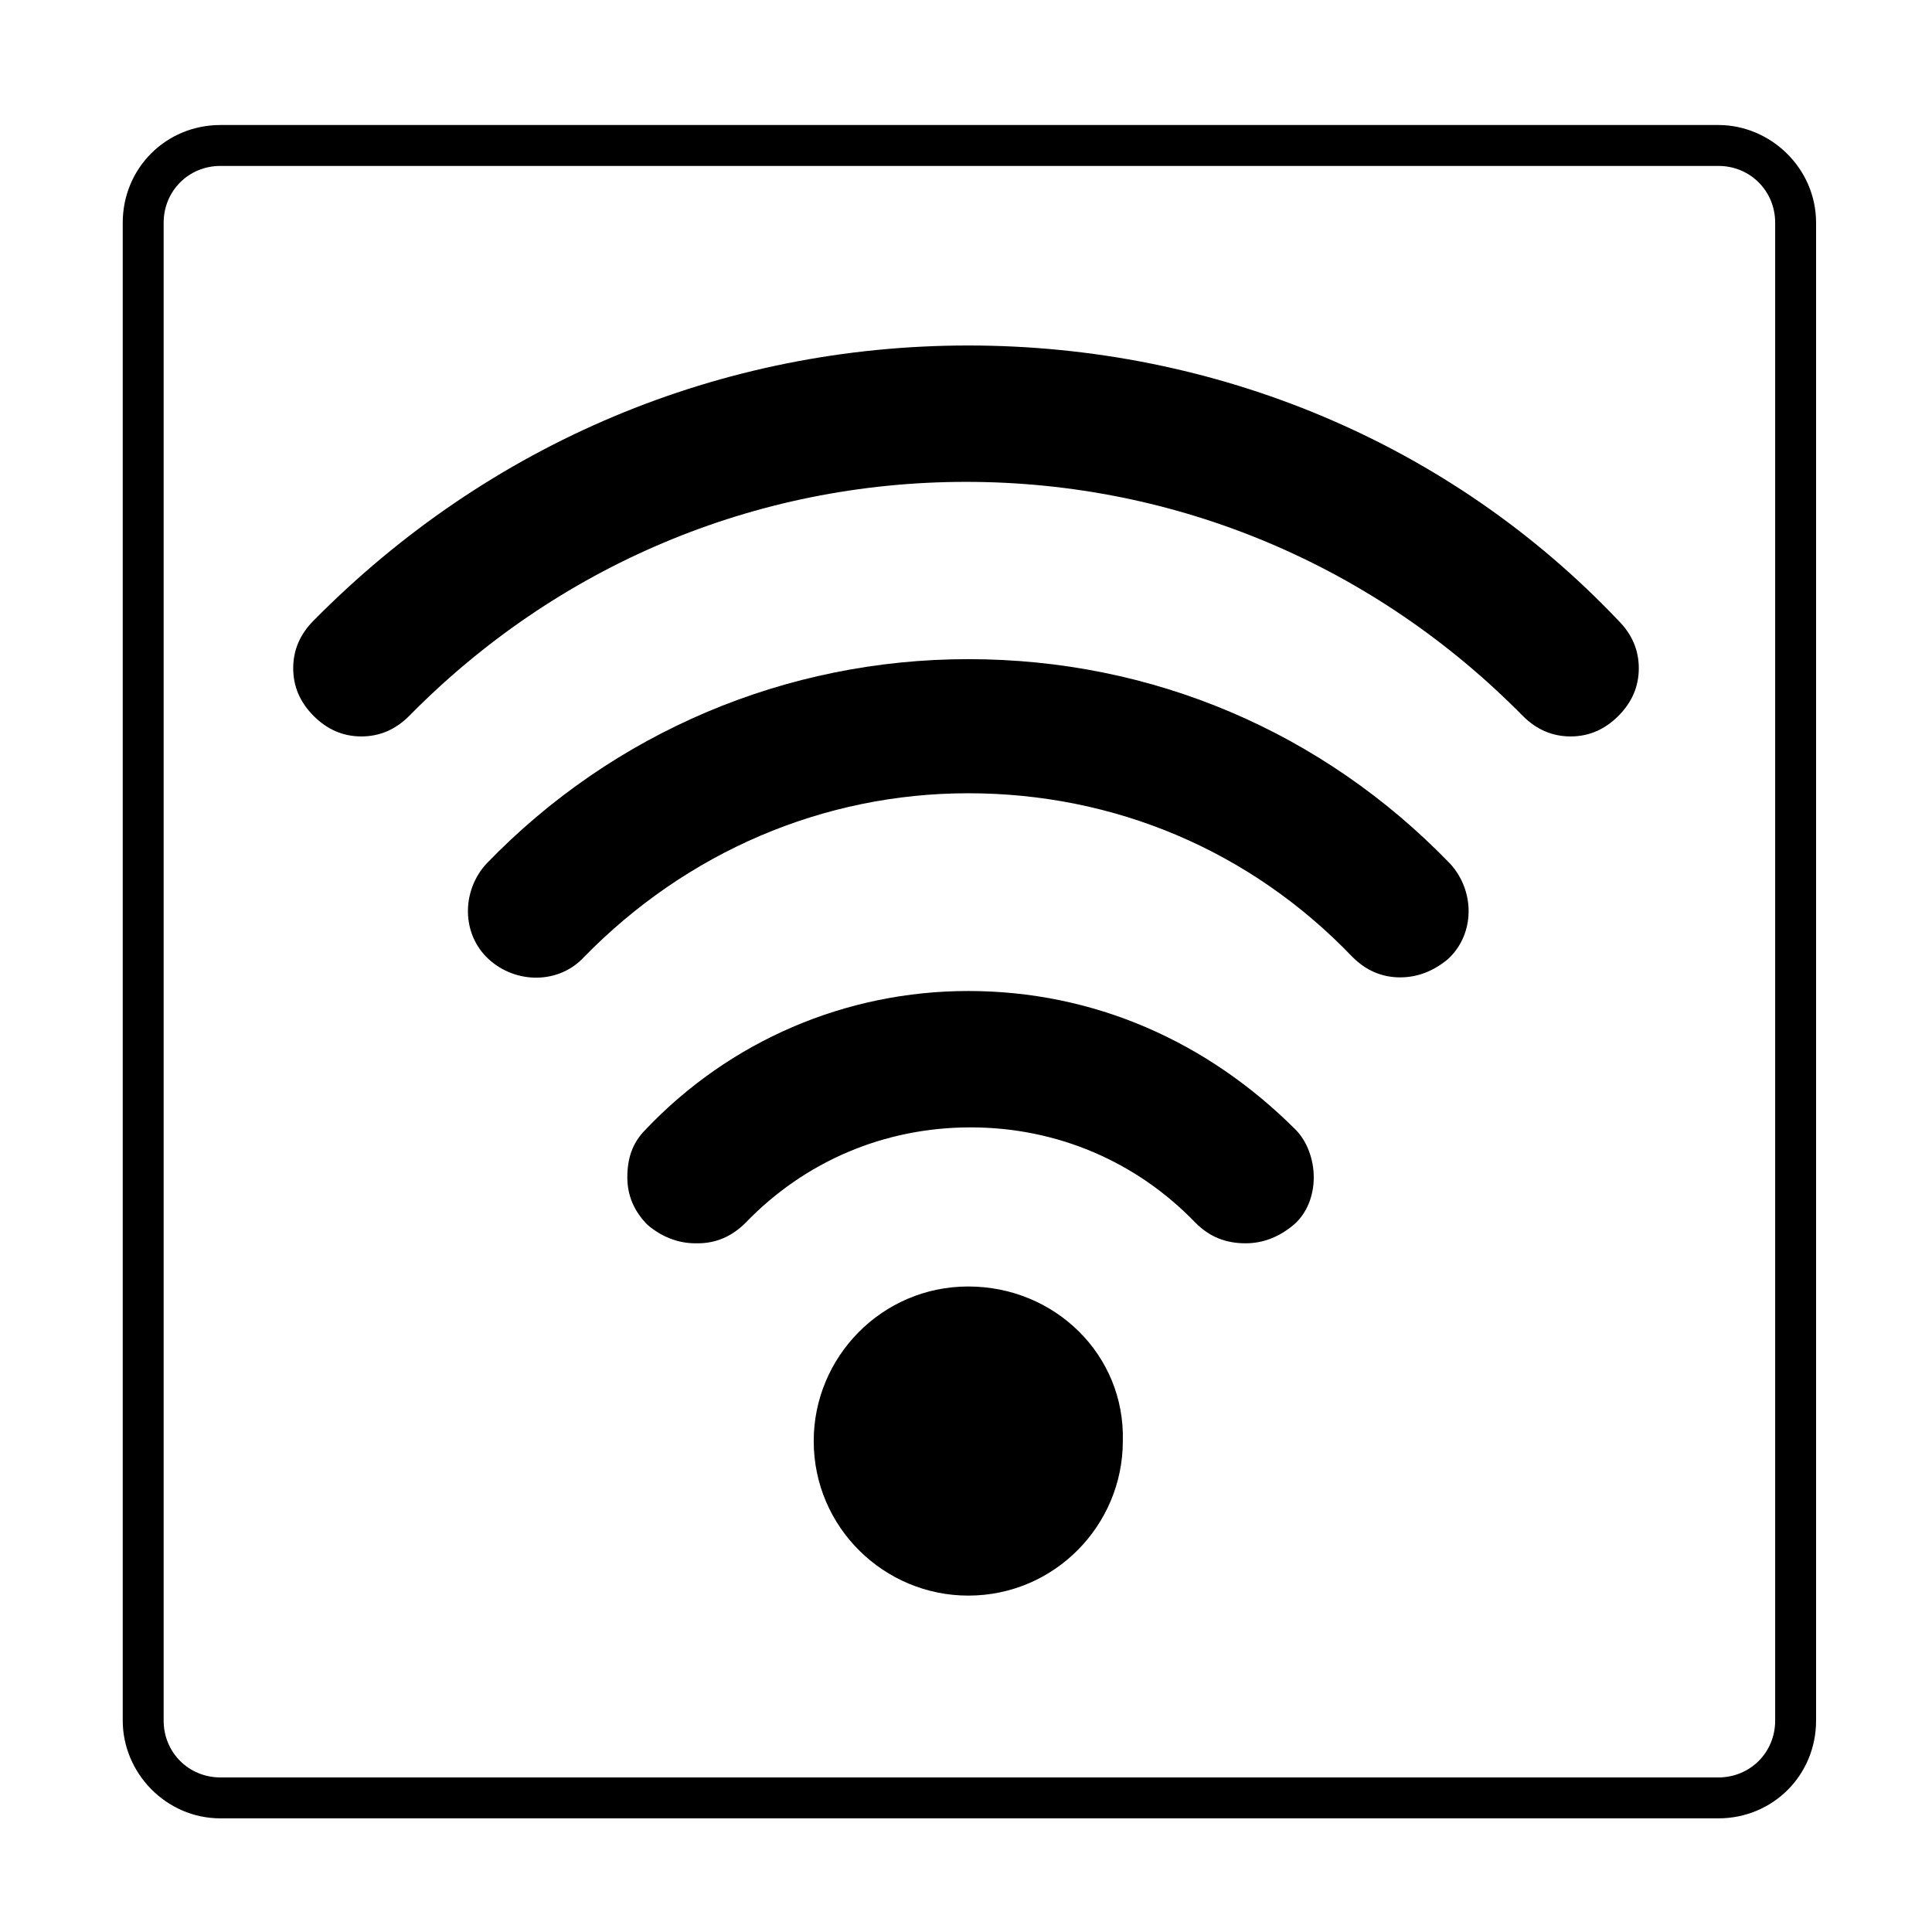
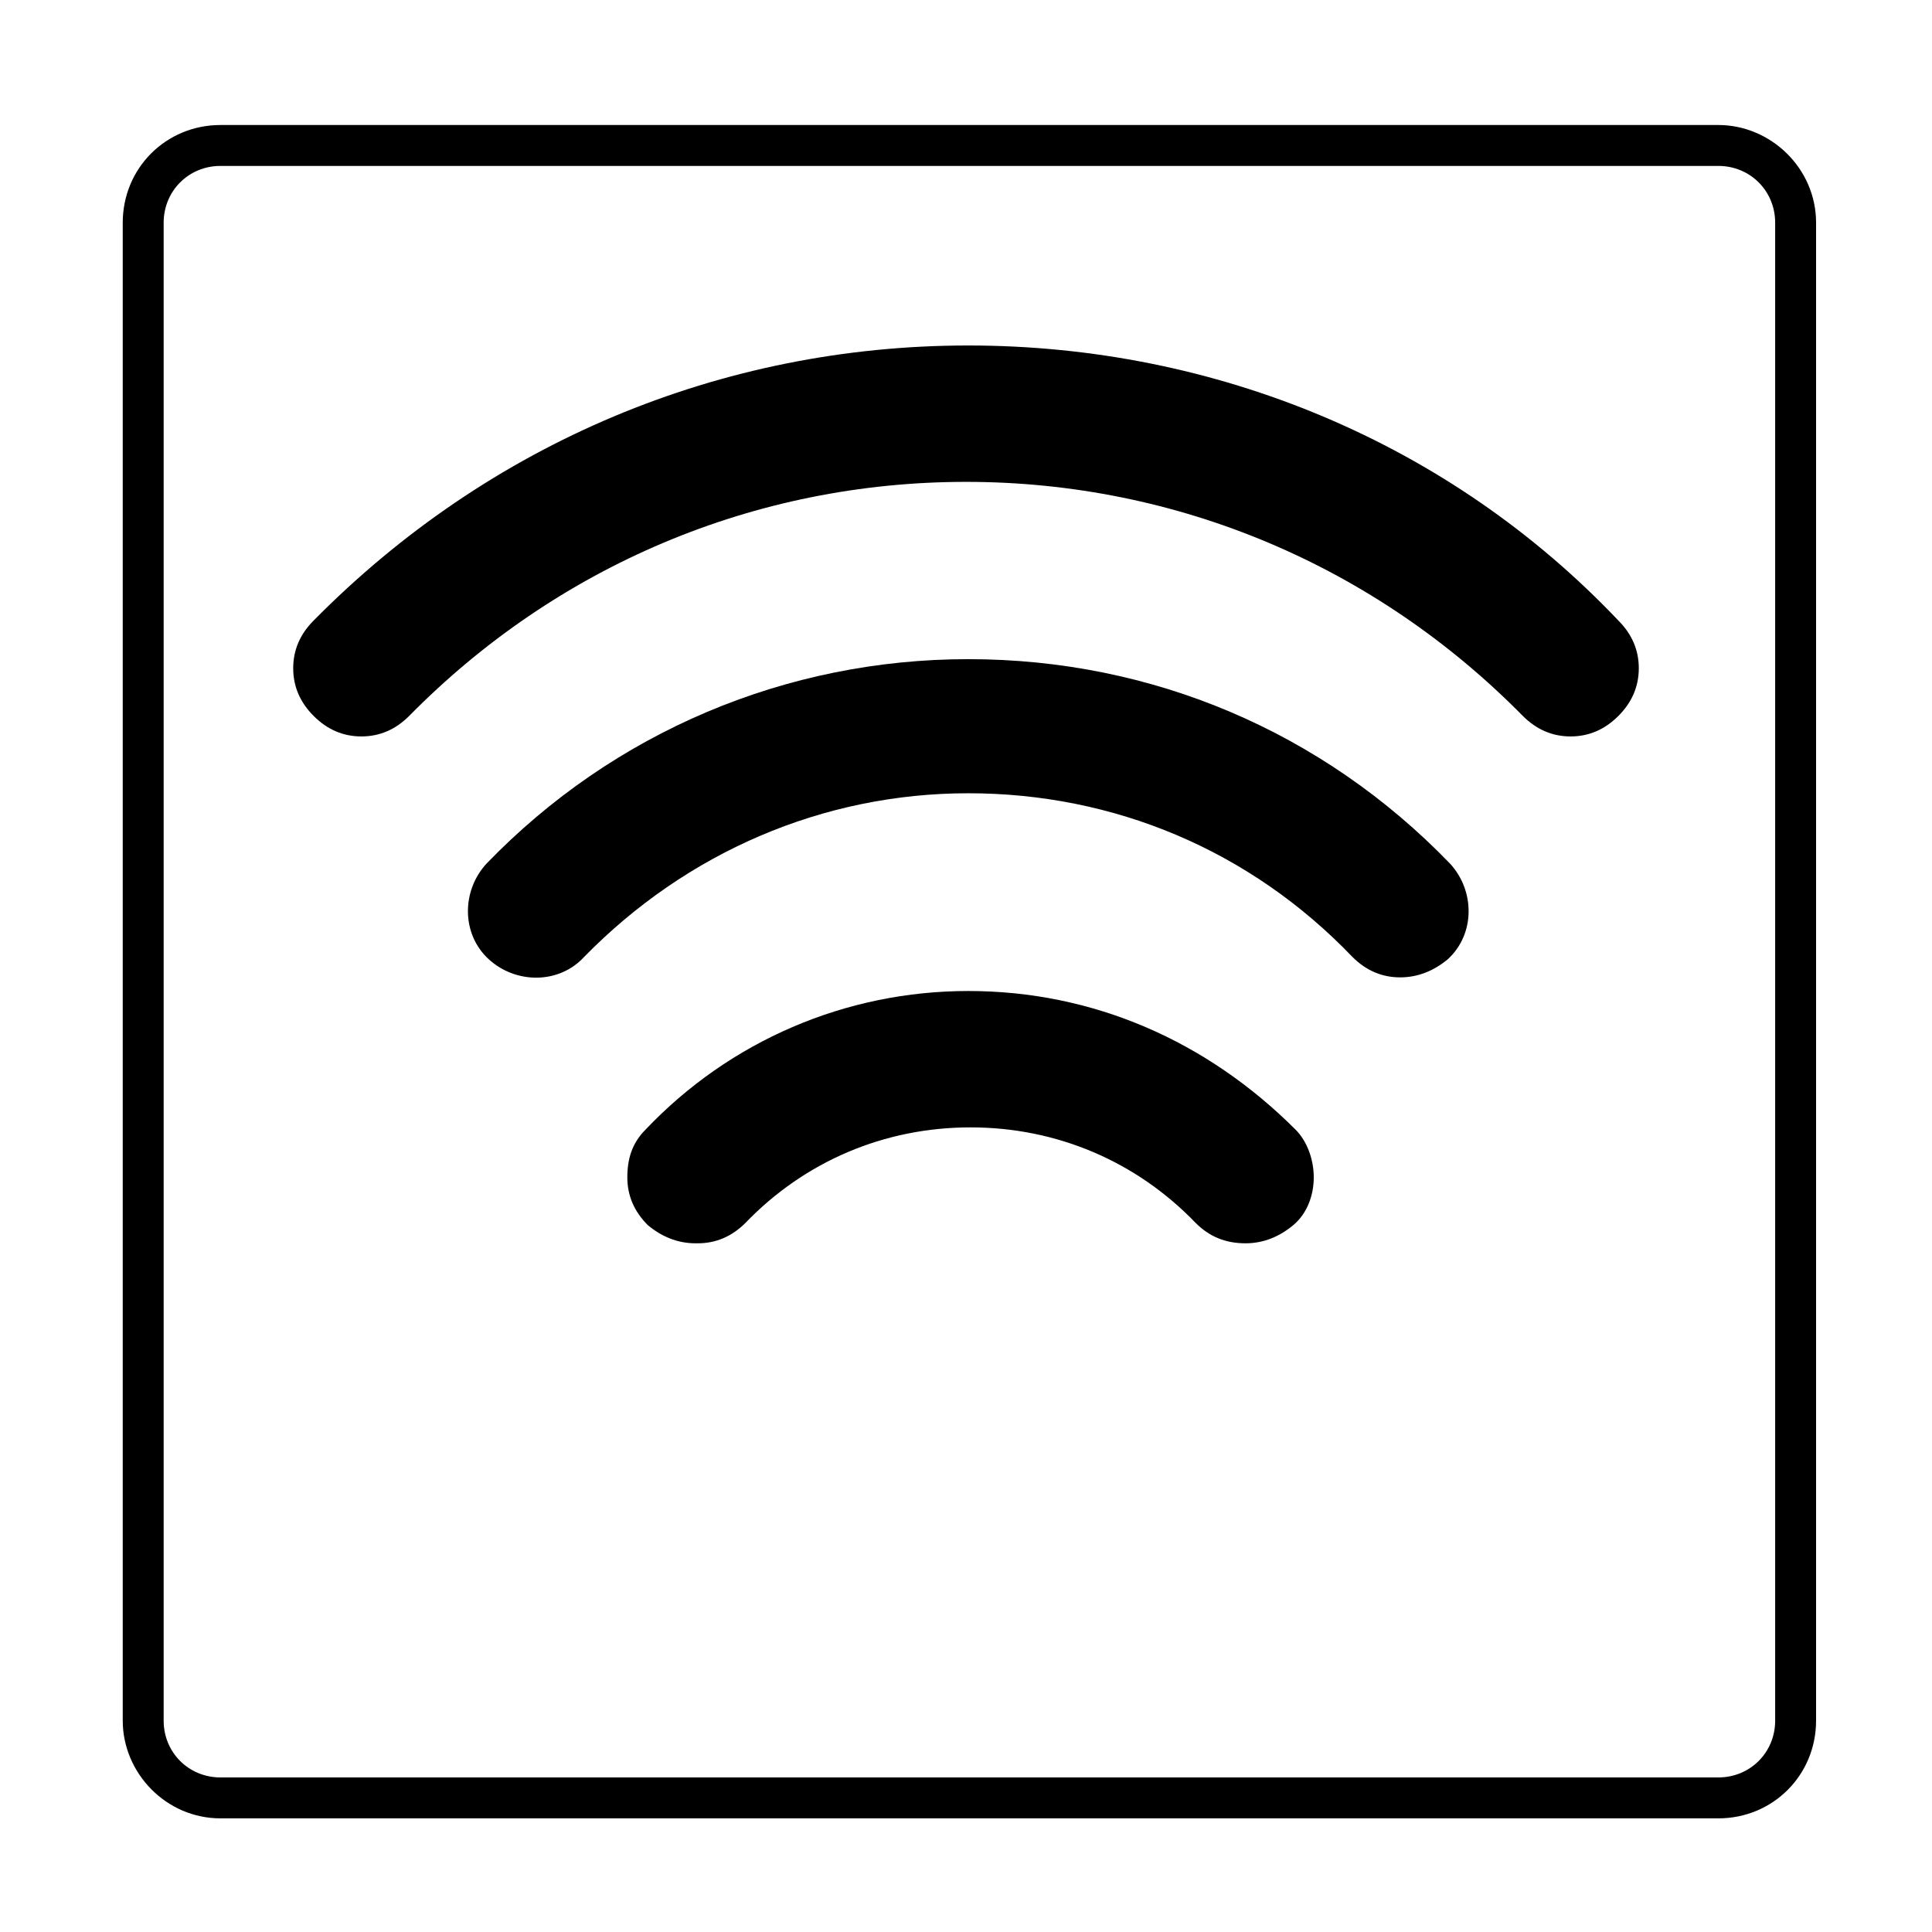
<svg xmlns="http://www.w3.org/2000/svg" version="1.1" id="Ebene_1" x="0px" y="0px" viewBox="0 0 85 85" style="enable-background:new 0 0 85 85;" xml:space="preserve">
  <g>
    <path d="M75.6,5.5H9.7c-2.4,0-4.3,1.9-4.3,4.3v65.9C5.4,78,7.3,80,9.7,80h65.9c2.4,0,4.3-1.9,4.3-4.3V9.8   C79.9,7.4,77.9,5.5,75.6,5.5z M78.1,75.7c0,1.4-1.1,2.5-2.5,2.5H9.7c-1.4,0-2.5-1.1-2.5-2.5V9.8c0-1.4,1.1-2.5,2.5-2.5h65.9   c1.4,0,2.5,1.1,2.5,2.5V75.7z" />
-     <path d="M42.6,56.6c-3.8,0-6.8,3.1-6.8,6.8c0,3.8,3.1,6.8,6.8,6.8c3.8,0,6.8-3.1,6.8-6.8C49.5,59.6,46.4,56.6,42.6,56.6z" />
    <path d="M42.6,29c-8,0-15.6,3.2-21.2,9c-1.1,1.2-1.1,3.1,0.1,4.2c1.2,1.1,3.1,1.1,4.2-0.1c4.5-4.6,10.5-7.2,16.9-7.2   c6.4,0,12.4,2.5,16.9,7.2c0.6,0.6,1.3,0.9,2.1,0.9c0.8,0,1.5-0.3,2.1-0.8c1.2-1.1,1.2-3,0.1-4.2C58.2,32.2,50.7,29,42.6,29z" />
    <path d="M42.6,15.2c-10.9,0-21.1,4.3-28.8,12.1c-0.6,0.6-0.9,1.3-0.9,2.1c0,0.8,0.3,1.5,0.9,2.1c0.6,0.6,1.3,0.9,2.1,0.9   c0,0,0,0,0,0c0.8,0,1.5-0.3,2.1-0.9c6.5-6.6,15.2-10.3,24.5-10.3c9.3,0,18,3.7,24.5,10.3c0.6,0.6,1.3,0.9,2.1,0.9   c0.8,0,1.5-0.3,2.1-0.9c0.6-0.6,0.9-1.3,0.9-2.1c0-0.8-0.3-1.5-0.9-2.1C63.8,19.5,53.5,15.2,42.6,15.2z" />
    <path d="M42.6,43.6c-5.4,0-10.5,2.2-14.2,6.1c-0.6,0.6-0.8,1.3-0.8,2.1c0,0.8,0.3,1.5,0.9,2.1c0.6,0.5,1.3,0.8,2.1,0.8   c0,0,0,0,0.1,0c0.8,0,1.5-0.3,2.1-0.9c2.6-2.7,6.1-4.2,9.9-4.2c3.8,0,7.3,1.5,9.9,4.2c0.6,0.6,1.3,0.9,2.2,0.9   c0.8,0,1.5-0.3,2.1-0.8c0.6-0.5,0.9-1.3,0.9-2.1c0-0.8-0.3-1.6-0.8-2.1C53.1,45.8,48.1,43.6,42.6,43.6z" />
  </g>
</svg>